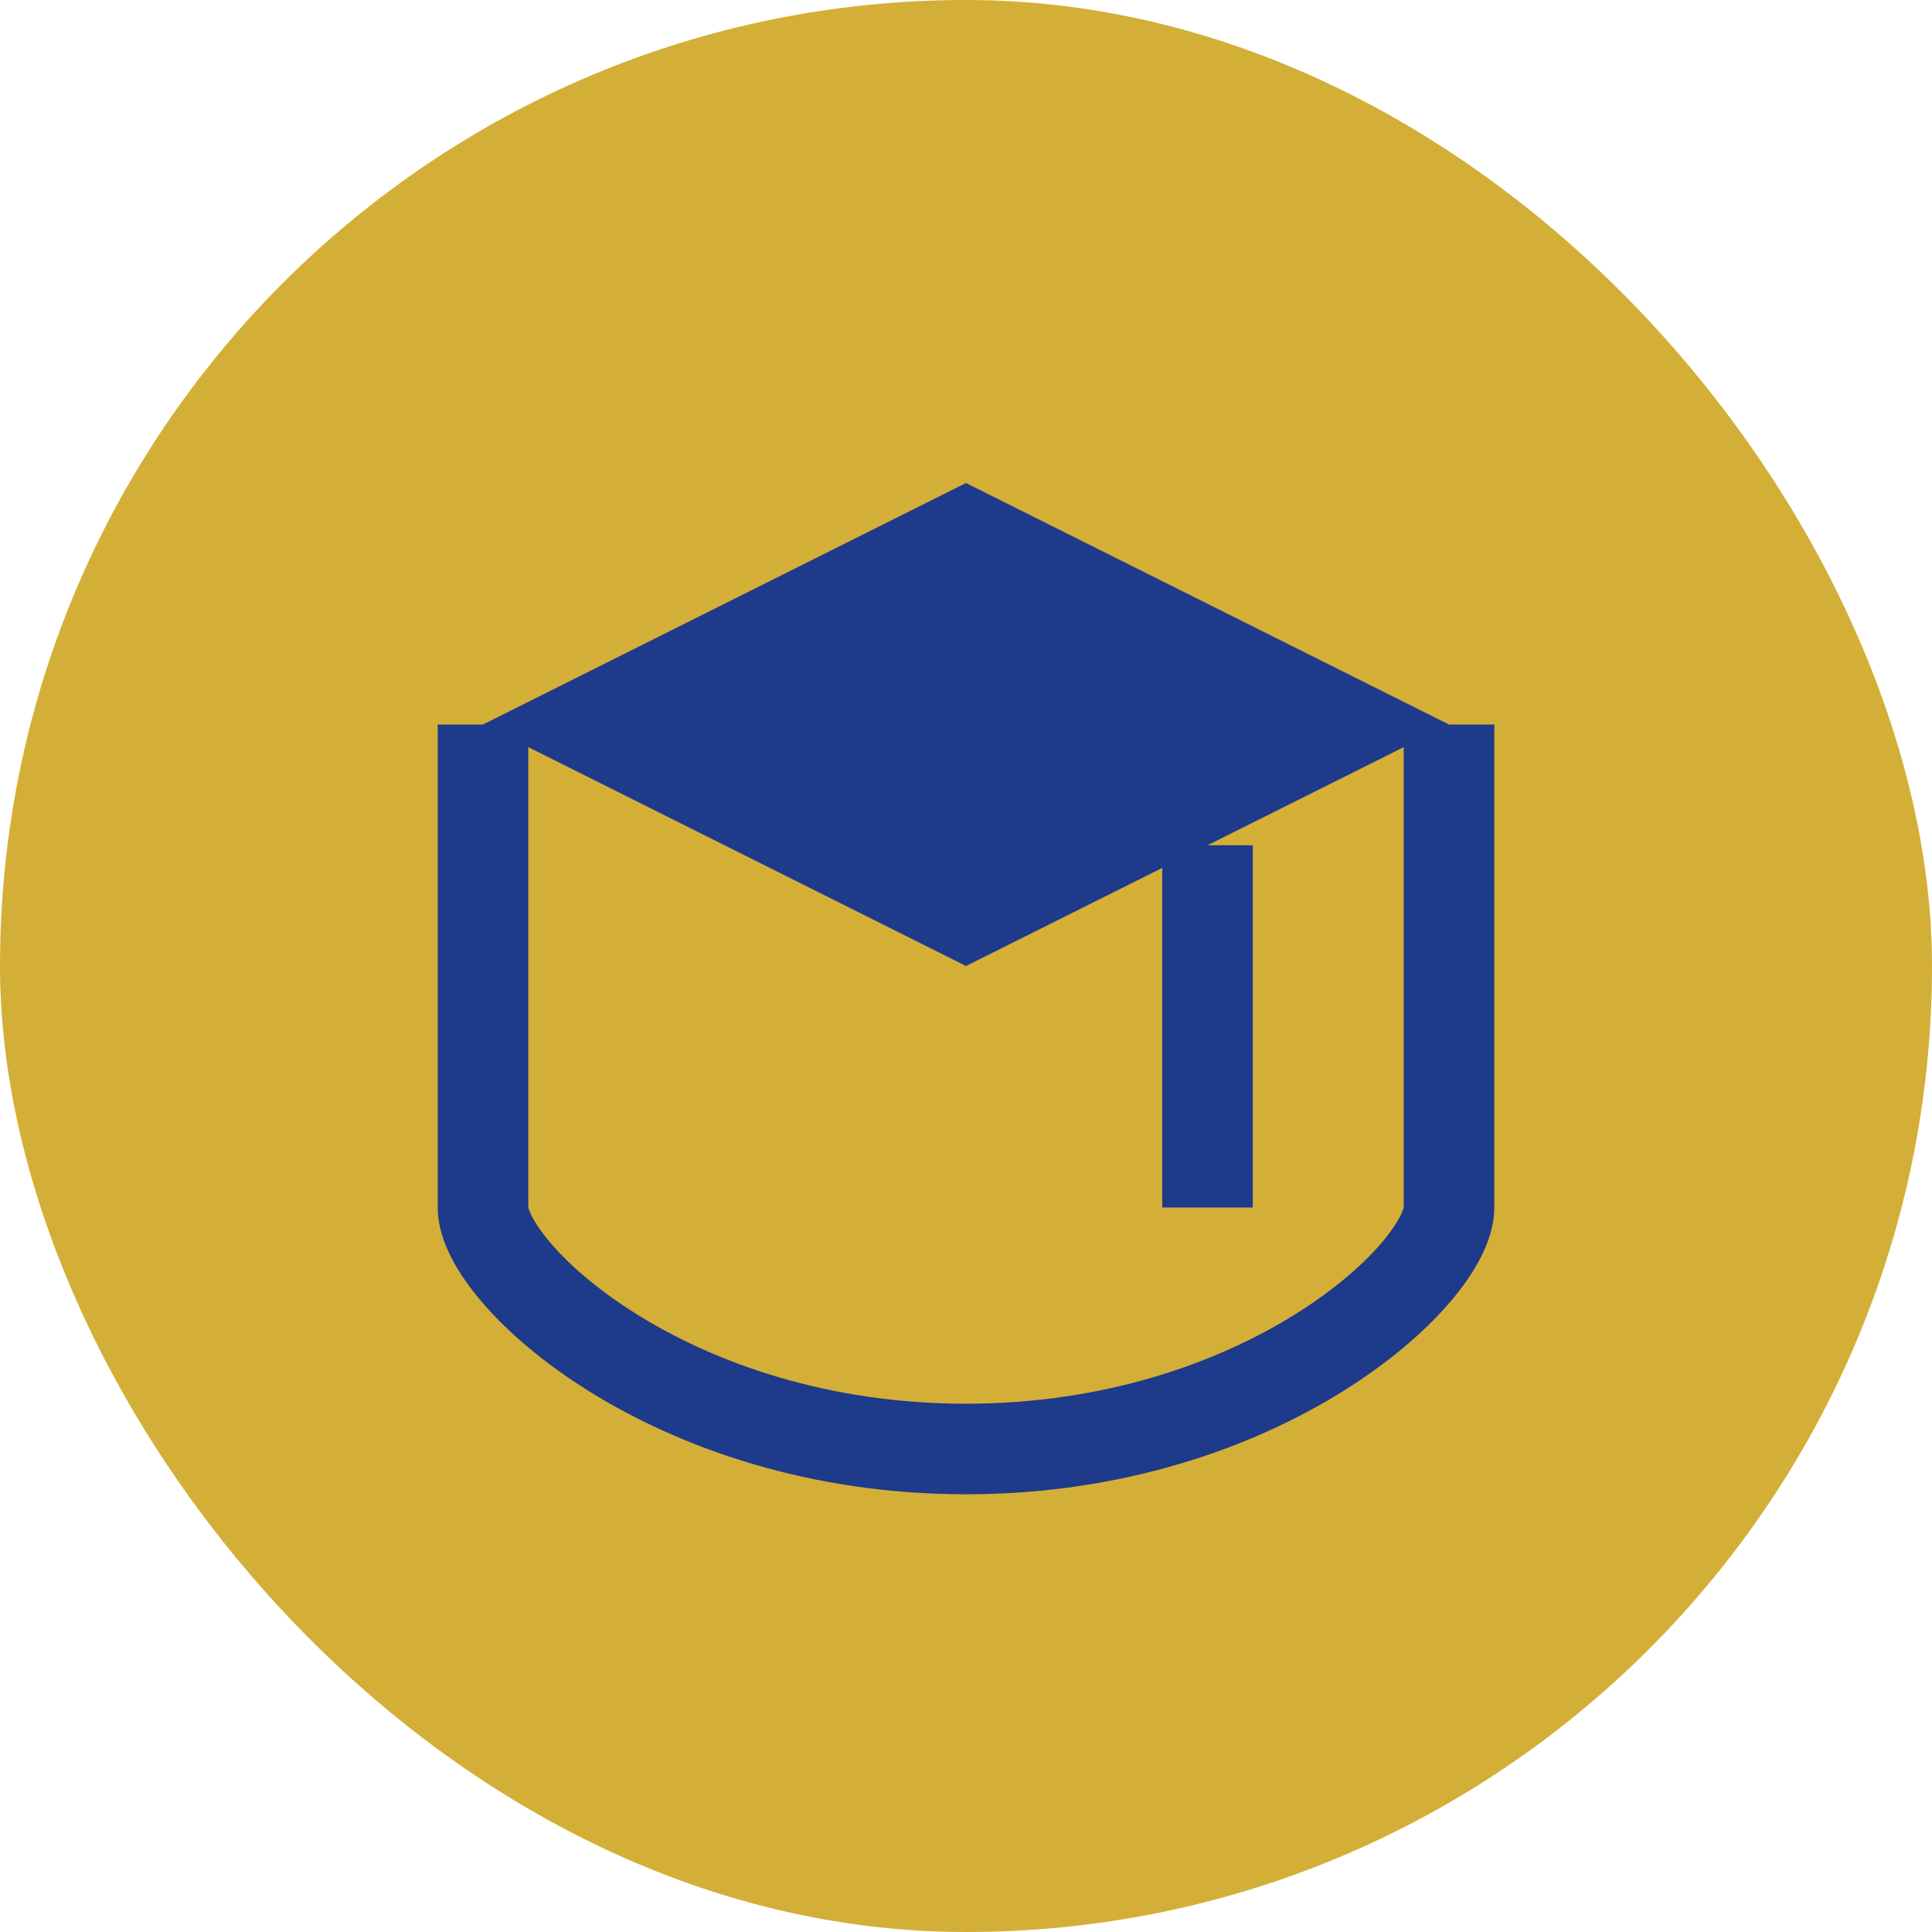
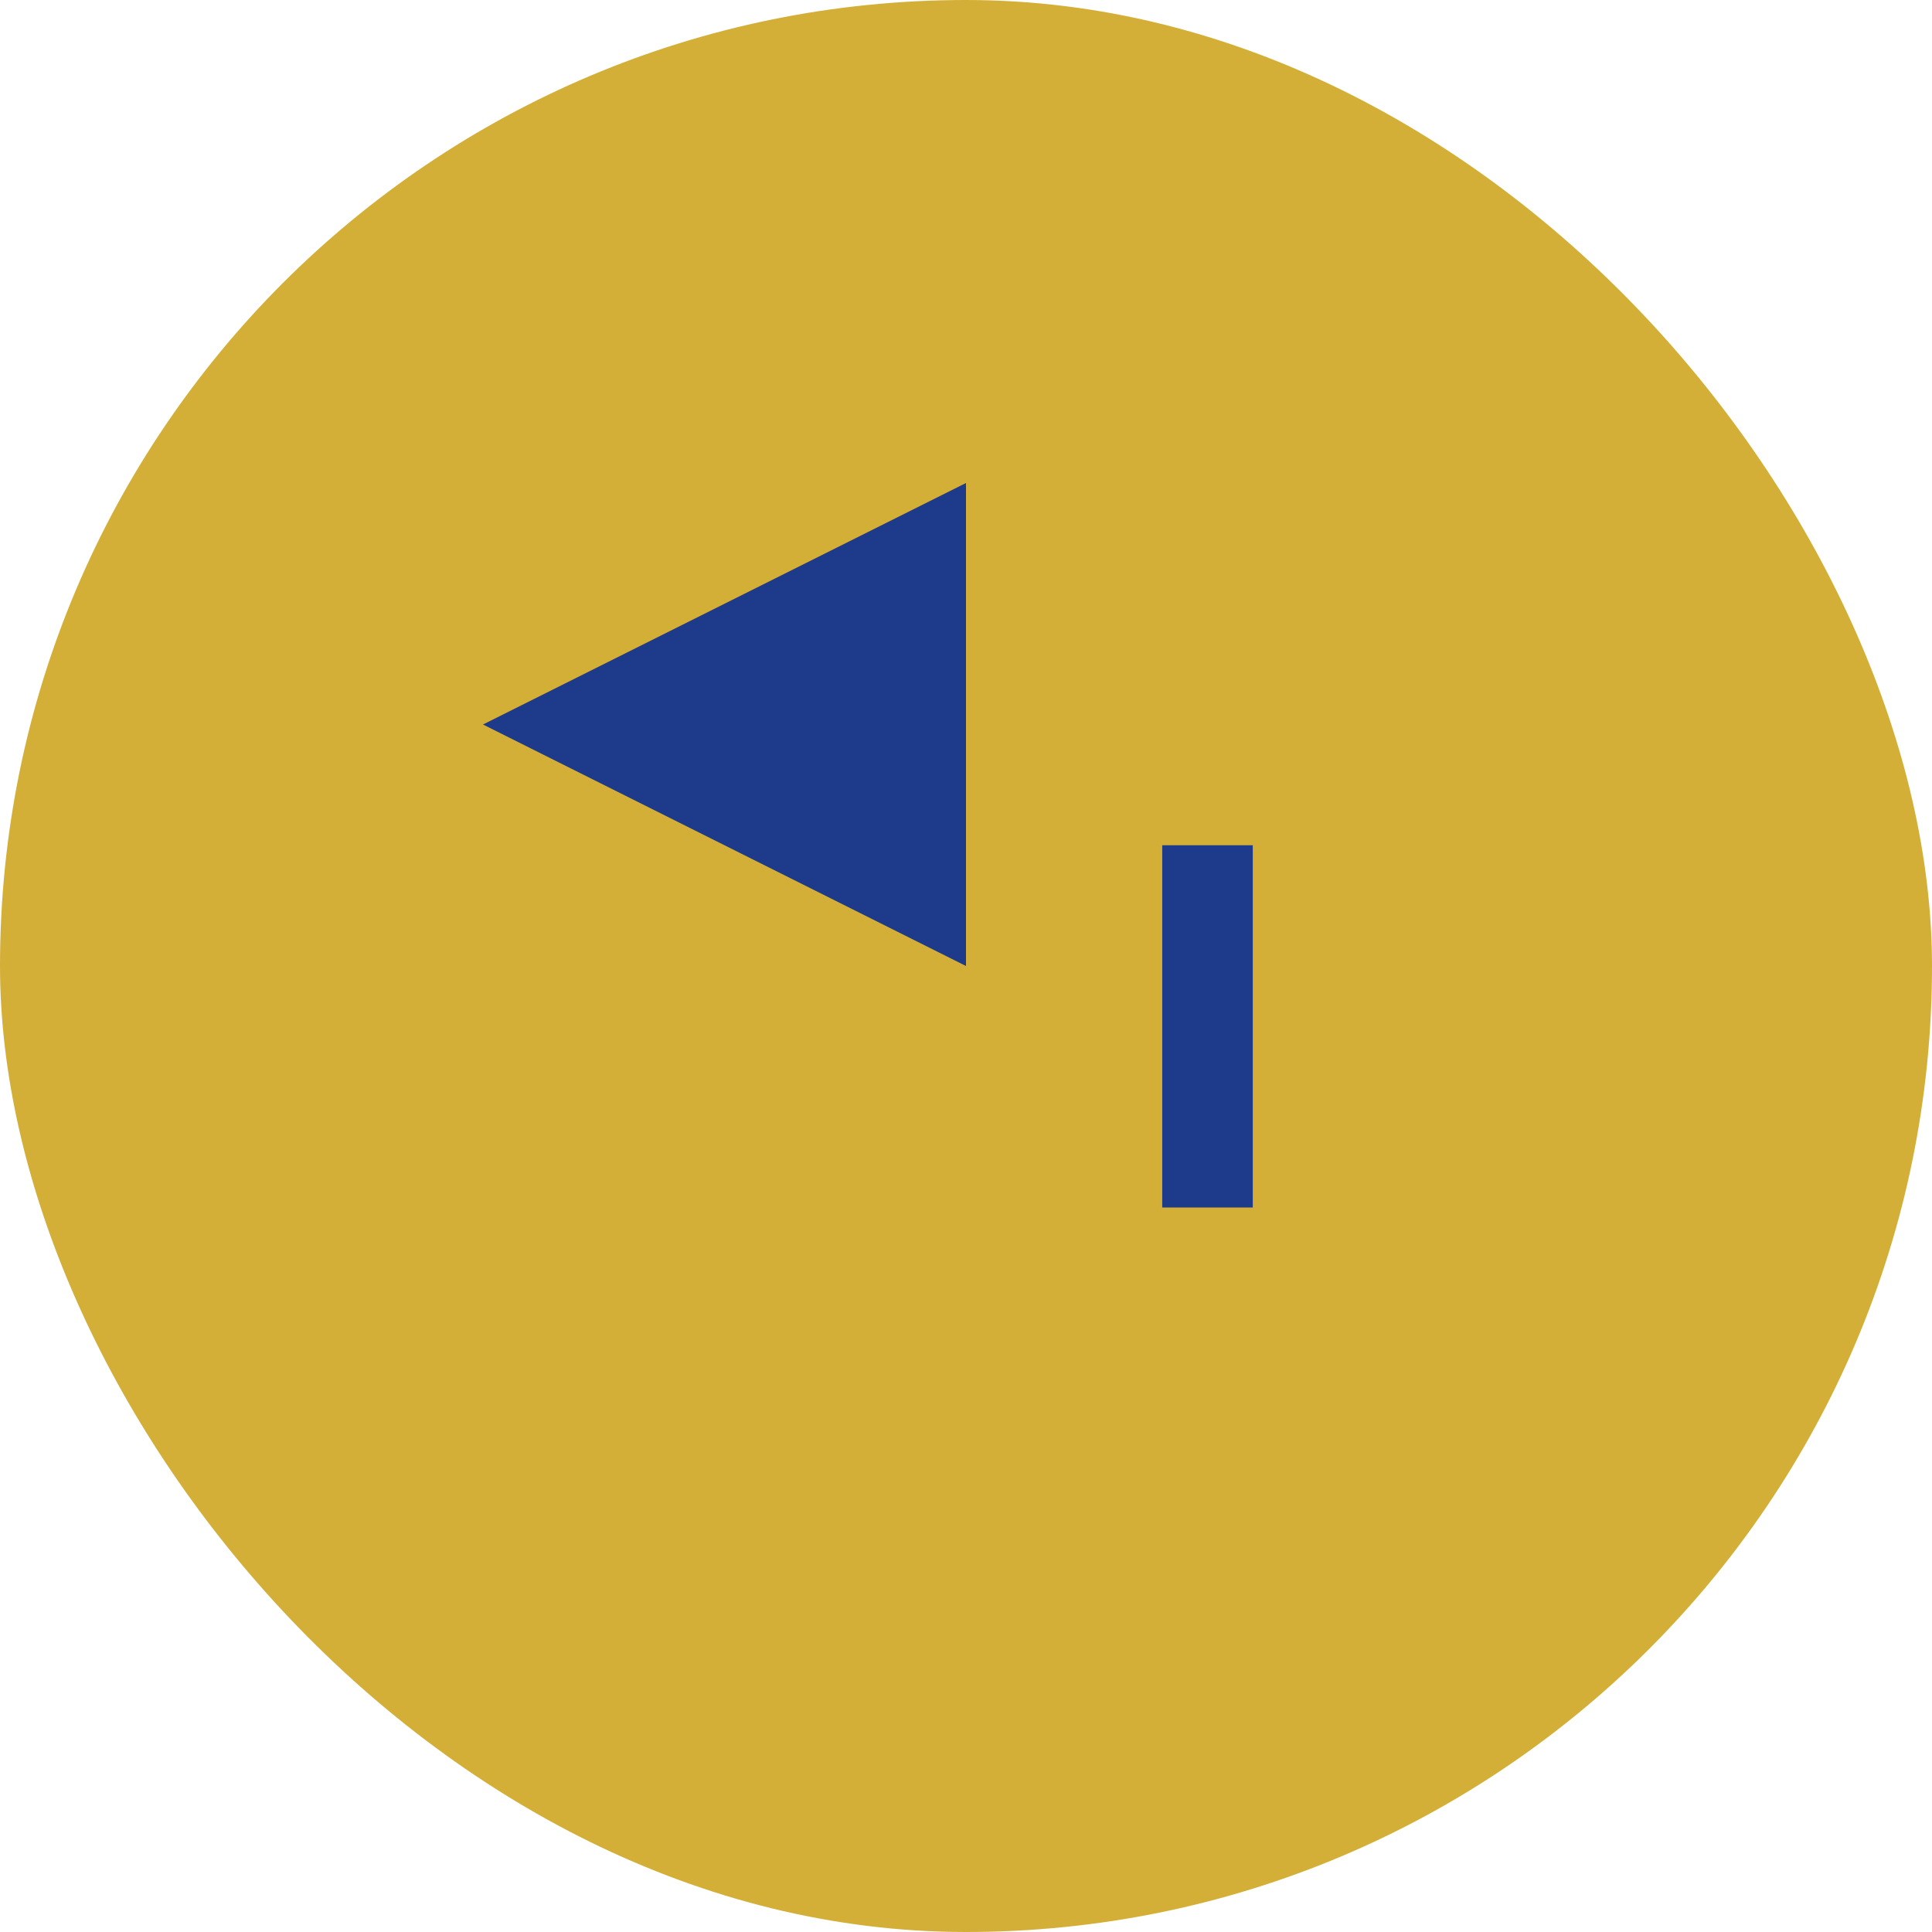
<svg xmlns="http://www.w3.org/2000/svg" width="32" height="32" viewBox="0 0 32 32" fill="none">
  <rect width="32" height="32" rx="16" fill="#D4AF37" />
-   <path d="M16 8L8 12L16 16L24 12L16 8Z" fill="#1E3A8A" />
-   <path d="M8 12V20C8 21.1 11.1 24 16 24C20.9 24 24 21.1 24 20V12" stroke="#1E3A8A" stroke-width="1.5" fill="none" />
+   <path d="M16 8L8 12L16 16L16 8Z" fill="#1E3A8A" />
  <path d="M20 14V20" stroke="#1E3A8A" stroke-width="1.5" fill="none" />
</svg>